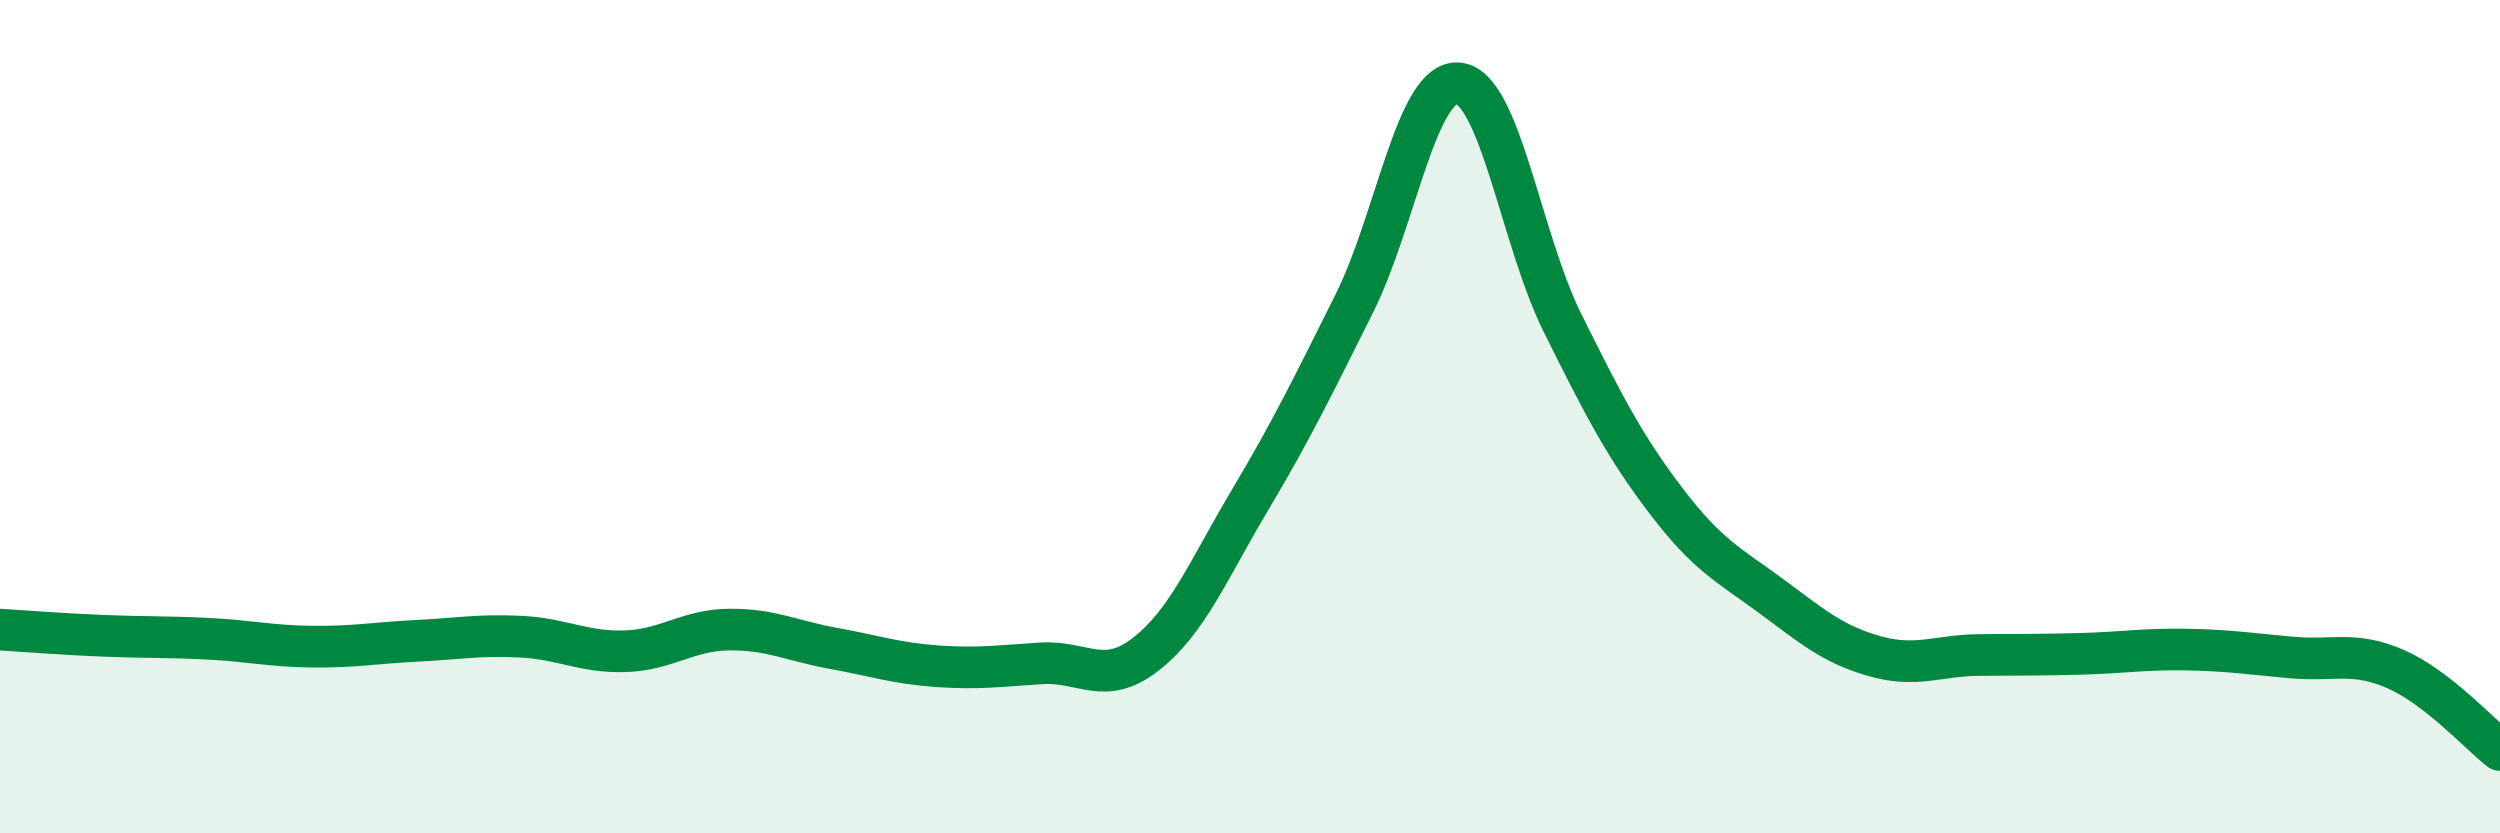
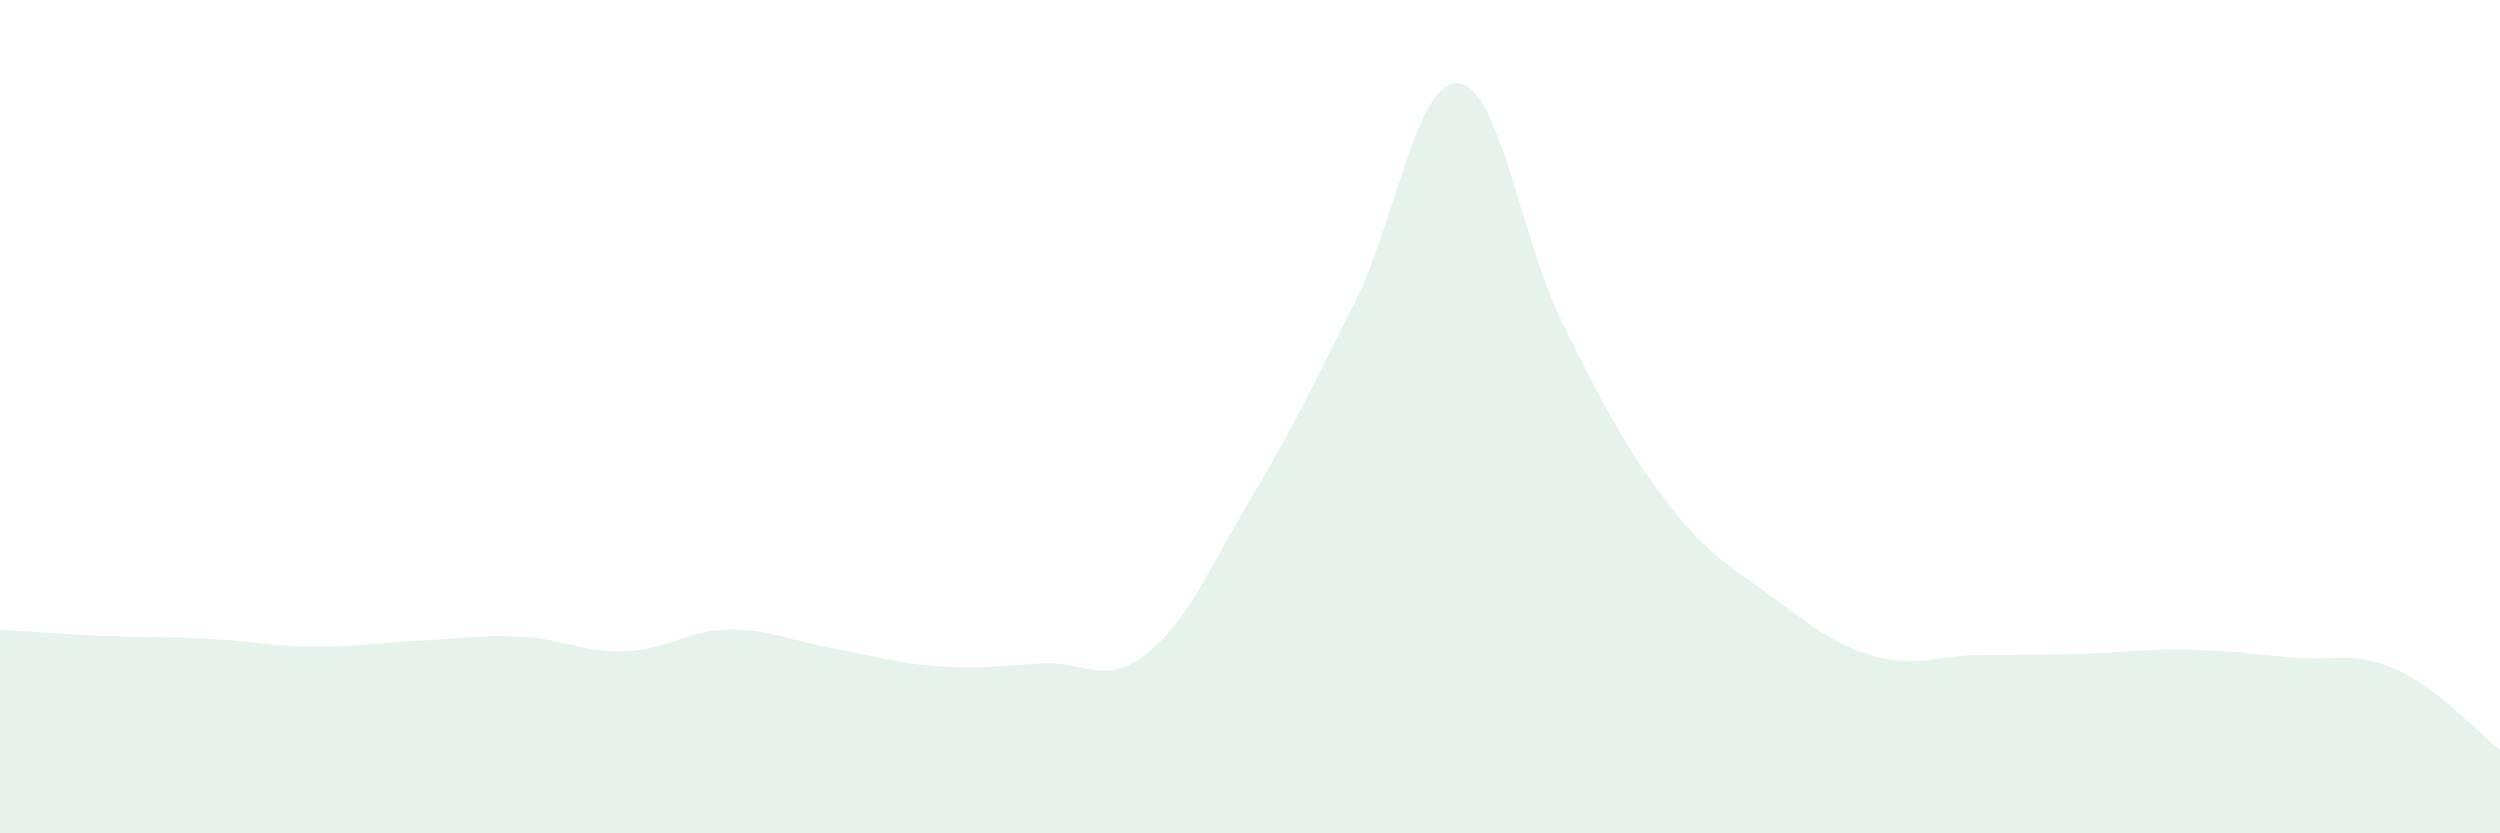
<svg xmlns="http://www.w3.org/2000/svg" width="60" height="20" viewBox="0 0 60 20">
  <path d="M 0,15.11 C 0.5,15.14 1.5,15.22 2.5,15.26 C 3.5,15.3 4,15.28 5,15.33 C 6,15.38 6.5,15.51 7.5,15.52 C 8.5,15.53 9,15.43 10,15.38 C 11,15.33 11.5,15.23 12.5,15.28 C 13.5,15.33 14,15.66 15,15.63 C 16,15.6 16.5,15.12 17.5,15.11 C 18.5,15.1 19,15.38 20,15.56 C 21,15.74 21.5,15.92 22.5,15.99 C 23.5,16.06 24,15.98 25,15.92 C 26,15.86 26.5,16.48 27.5,15.7 C 28.5,14.92 29,13.68 30,12 C 31,10.32 31.5,9.29 32.5,7.29 C 33.5,5.29 34,1.91 35,2 C 36,2.09 36.5,5.74 37.5,7.75 C 38.5,9.76 39,10.73 40,12.04 C 41,13.35 41.5,13.56 42.5,14.3 C 43.5,15.04 44,15.47 45,15.75 C 46,16.03 46.5,15.73 47.5,15.72 C 48.5,15.71 49,15.72 50,15.69 C 51,15.66 51.5,15.57 52.5,15.59 C 53.5,15.61 54,15.69 55,15.78 C 56,15.87 56.5,15.62 57.5,16.06 C 58.5,16.5 59.5,17.61 60,18L60 20L0 20Z" fill="#008740" opacity="0.1" stroke-linecap="round" stroke-linejoin="round" />
-   <path d="M 0,15.11 C 0.5,15.14 1.5,15.22 2.5,15.26 C 3.5,15.3 4,15.28 5,15.33 C 6,15.38 6.5,15.51 7.5,15.52 C 8.5,15.53 9,15.43 10,15.38 C 11,15.33 11.5,15.23 12.5,15.28 C 13.5,15.33 14,15.66 15,15.63 C 16,15.6 16.5,15.12 17.5,15.11 C 18.5,15.1 19,15.38 20,15.56 C 21,15.74 21.5,15.92 22.5,15.99 C 23.5,16.06 24,15.98 25,15.92 C 26,15.86 26.5,16.48 27.5,15.7 C 28.5,14.92 29,13.68 30,12 C 31,10.32 31.5,9.29 32.5,7.29 C 33.5,5.29 34,1.91 35,2 C 36,2.09 36.5,5.74 37.5,7.75 C 38.5,9.76 39,10.73 40,12.04 C 41,13.35 41.5,13.56 42.5,14.3 C 43.5,15.04 44,15.47 45,15.75 C 46,16.03 46.5,15.73 47.5,15.72 C 48.5,15.71 49,15.72 50,15.69 C 51,15.66 51.5,15.57 52.5,15.59 C 53.5,15.61 54,15.69 55,15.78 C 56,15.87 56.5,15.62 57.5,16.06 C 58.5,16.5 59.5,17.61 60,18" stroke="#008740" stroke-width="1" fill="none" stroke-linecap="round" stroke-linejoin="round" />
</svg>